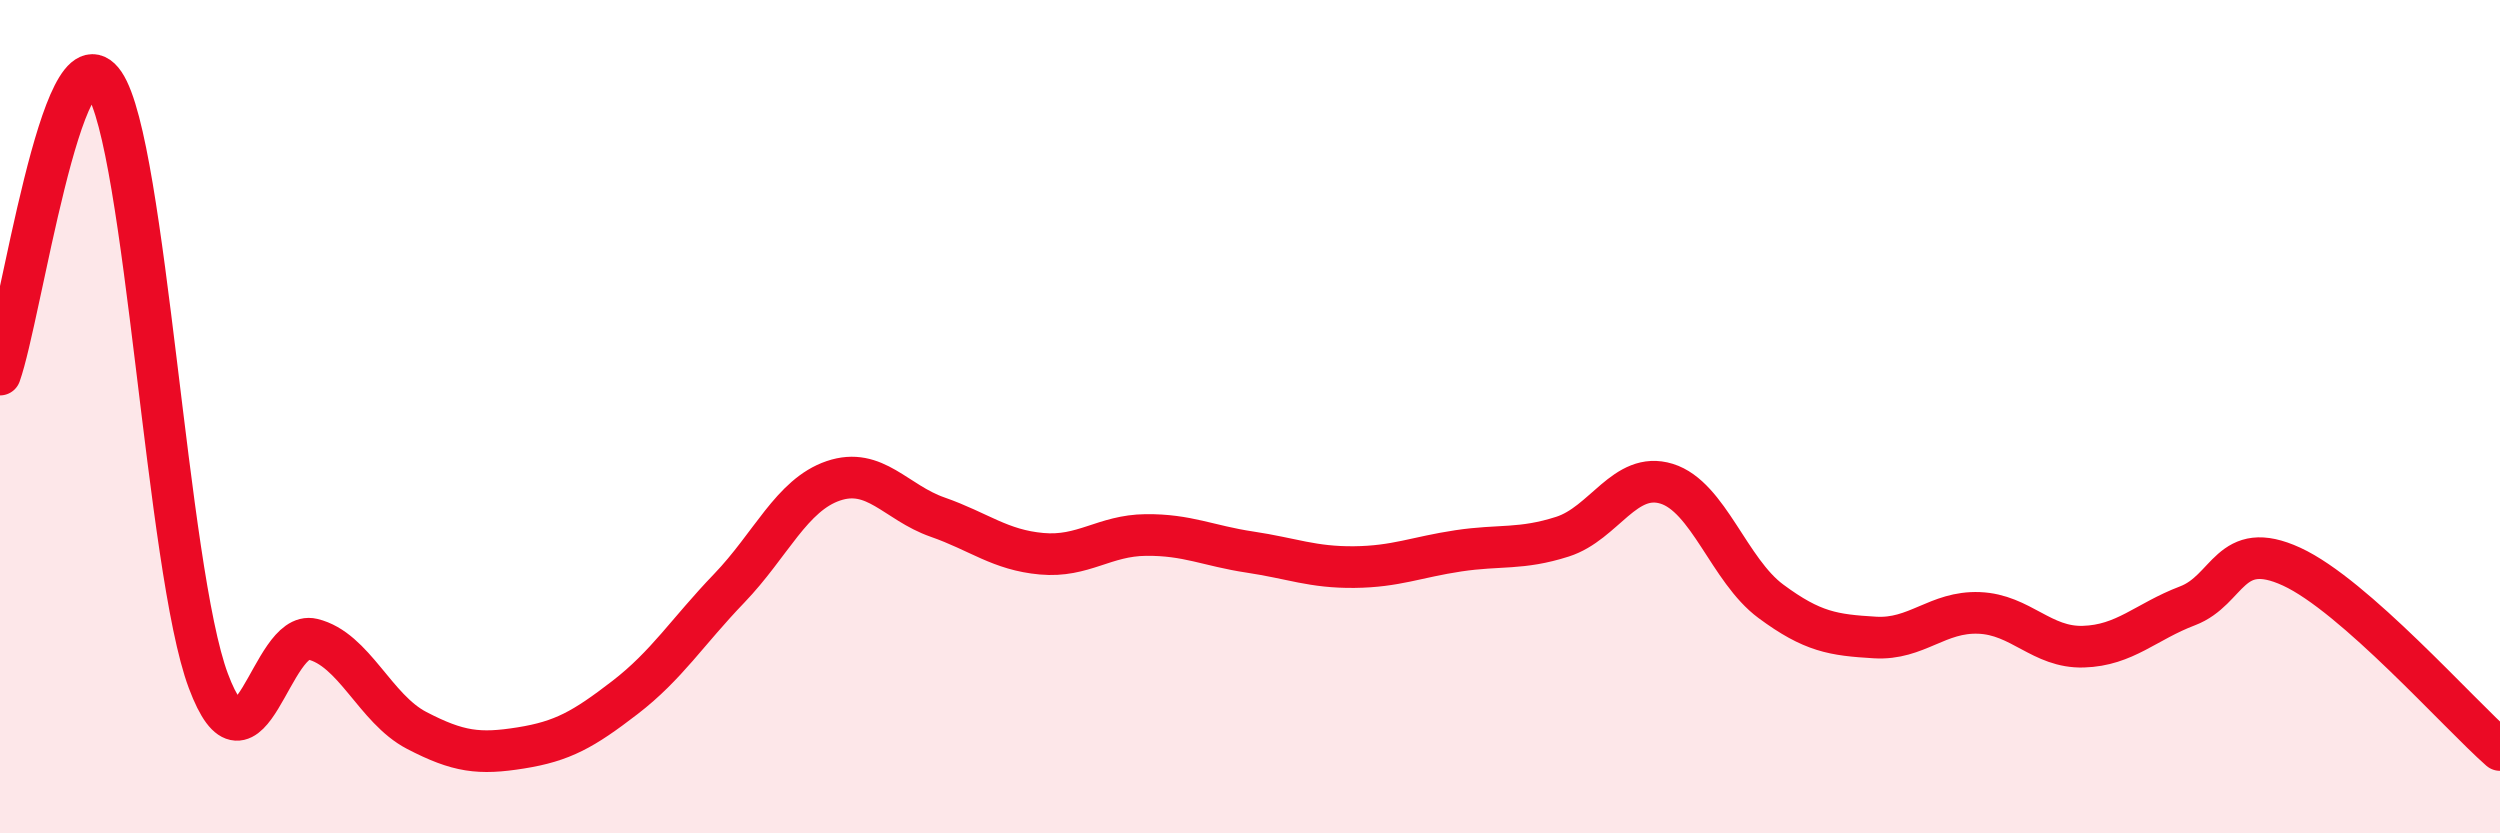
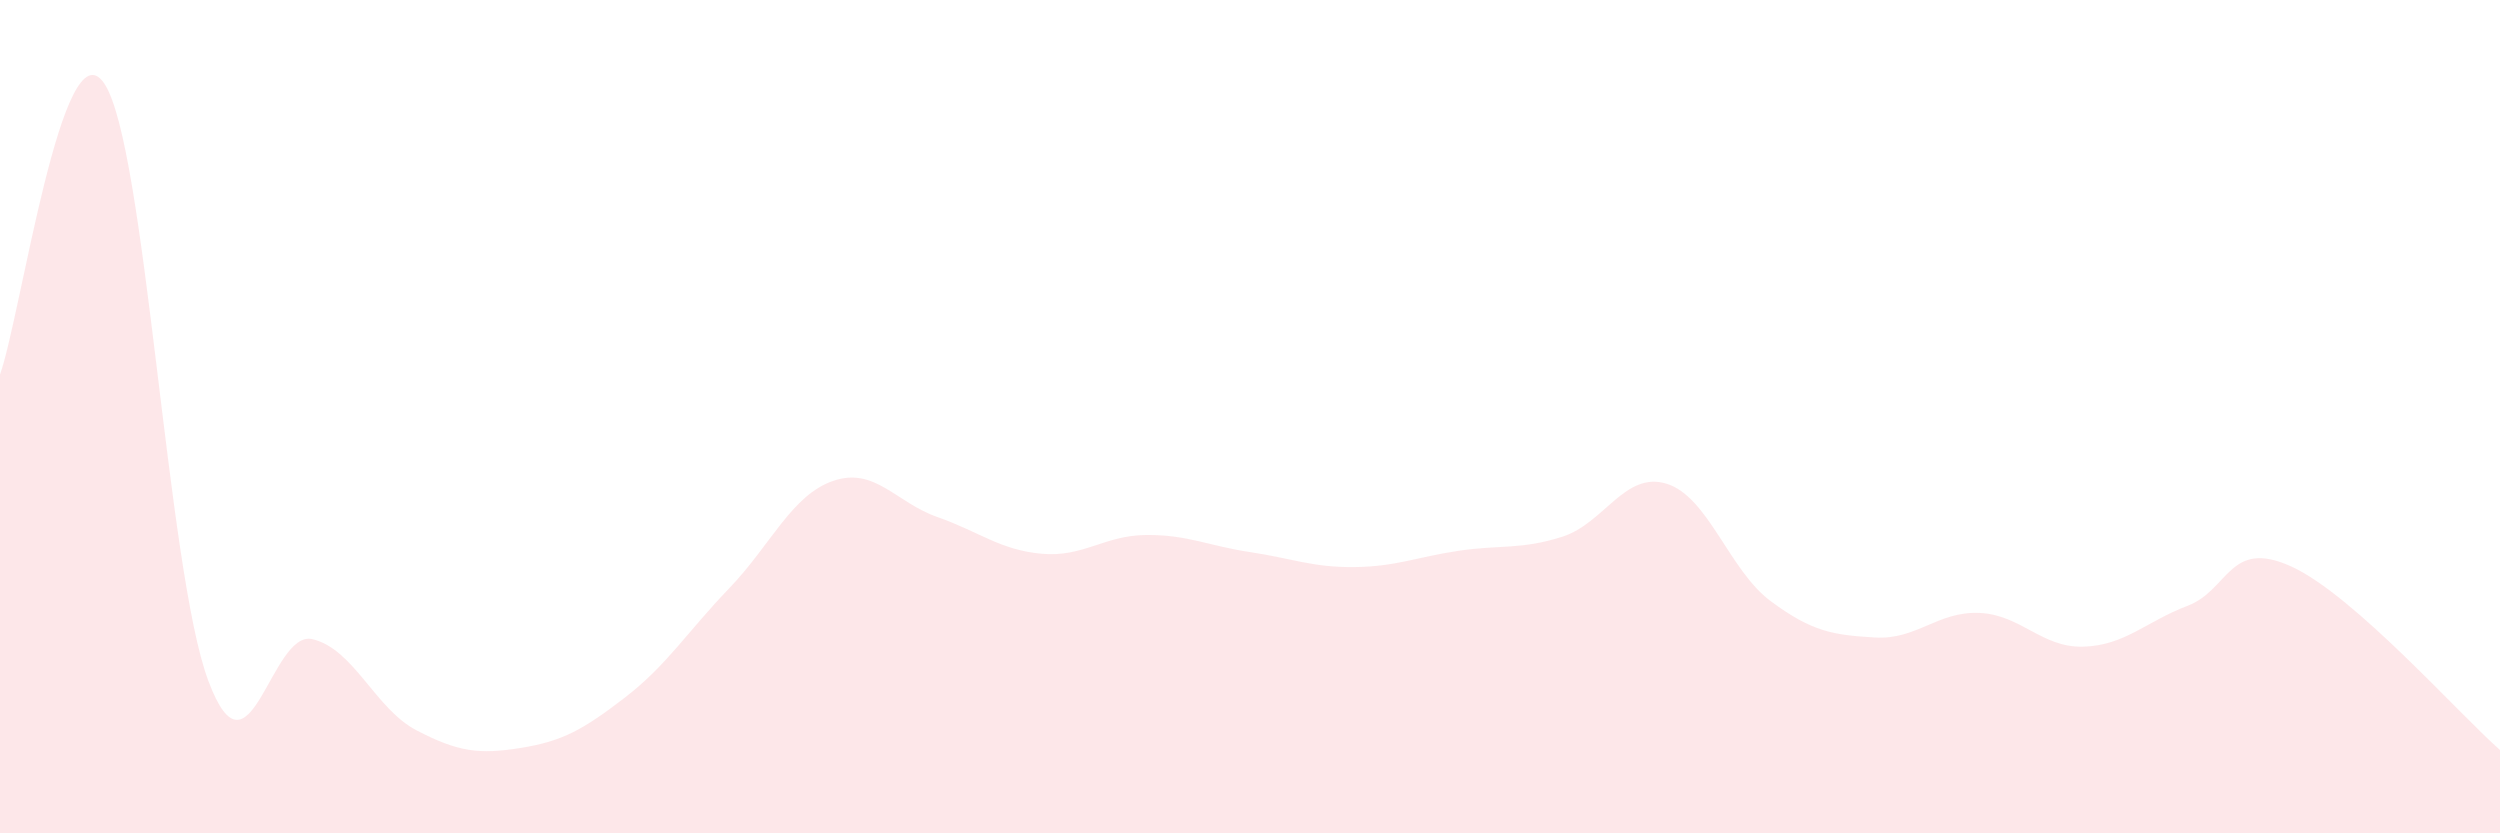
<svg xmlns="http://www.w3.org/2000/svg" width="60" height="20" viewBox="0 0 60 20">
  <path d="M 0,8.99 C 0.5,7.59 1.5,0.53 2.5,2 C 3.5,3.47 4,13.67 5,16.34 C 6,19.01 6.5,15.1 7.5,15.34 C 8.5,15.58 9,17.01 10,17.53 C 11,18.05 11.5,18.11 12.5,17.95 C 13.5,17.79 14,17.51 15,16.74 C 16,15.97 16.5,15.16 17.5,14.12 C 18.5,13.08 19,11.88 20,11.54 C 21,11.2 21.5,12.06 22.5,12.41 C 23.5,12.76 24,13.2 25,13.29 C 26,13.38 26.5,12.85 27.5,12.84 C 28.5,12.83 29,13.1 30,13.25 C 31,13.4 31.5,13.62 32.5,13.61 C 33.5,13.6 34,13.37 35,13.22 C 36,13.07 36.5,13.2 37.5,12.88 C 38.5,12.56 39,11.3 40,11.61 C 41,11.92 41.5,13.69 42.5,14.43 C 43.5,15.17 44,15.24 45,15.3 C 46,15.36 46.5,14.67 47.5,14.71 C 48.5,14.75 49,15.55 50,15.52 C 51,15.49 51.5,14.92 52.5,14.54 C 53.5,14.16 53.5,12.91 55,13.6 C 56.5,14.29 59,17.12 60,18L60 20L0 20Z" fill="#EB0A25" opacity="0.1" stroke-linecap="round" stroke-linejoin="round" />
-   <path d="M 0,8.99 C 0.5,7.59 1.5,0.53 2.5,2 C 3.5,3.47 4,13.67 5,16.34 C 6,19.01 6.5,15.1 7.5,15.34 C 8.5,15.58 9,17.01 10,17.53 C 11,18.05 11.5,18.11 12.5,17.95 C 13.5,17.79 14,17.51 15,16.74 C 16,15.97 16.5,15.16 17.5,14.12 C 18.5,13.08 19,11.88 20,11.54 C 21,11.2 21.5,12.06 22.5,12.41 C 23.5,12.76 24,13.2 25,13.29 C 26,13.38 26.5,12.85 27.5,12.84 C 28.5,12.83 29,13.1 30,13.25 C 31,13.4 31.5,13.62 32.5,13.61 C 33.5,13.6 34,13.37 35,13.22 C 36,13.07 36.5,13.2 37.5,12.88 C 38.5,12.56 39,11.3 40,11.61 C 41,11.92 41.5,13.69 42.5,14.43 C 43.5,15.17 44,15.24 45,15.3 C 46,15.36 46.5,14.67 47.5,14.71 C 48.5,14.75 49,15.55 50,15.52 C 51,15.49 51.5,14.92 52.5,14.54 C 53.5,14.16 53.5,12.91 55,13.6 C 56.5,14.29 59,17.12 60,18" stroke="#EB0A25" stroke-width="1" fill="none" stroke-linecap="round" stroke-linejoin="round" />
</svg>